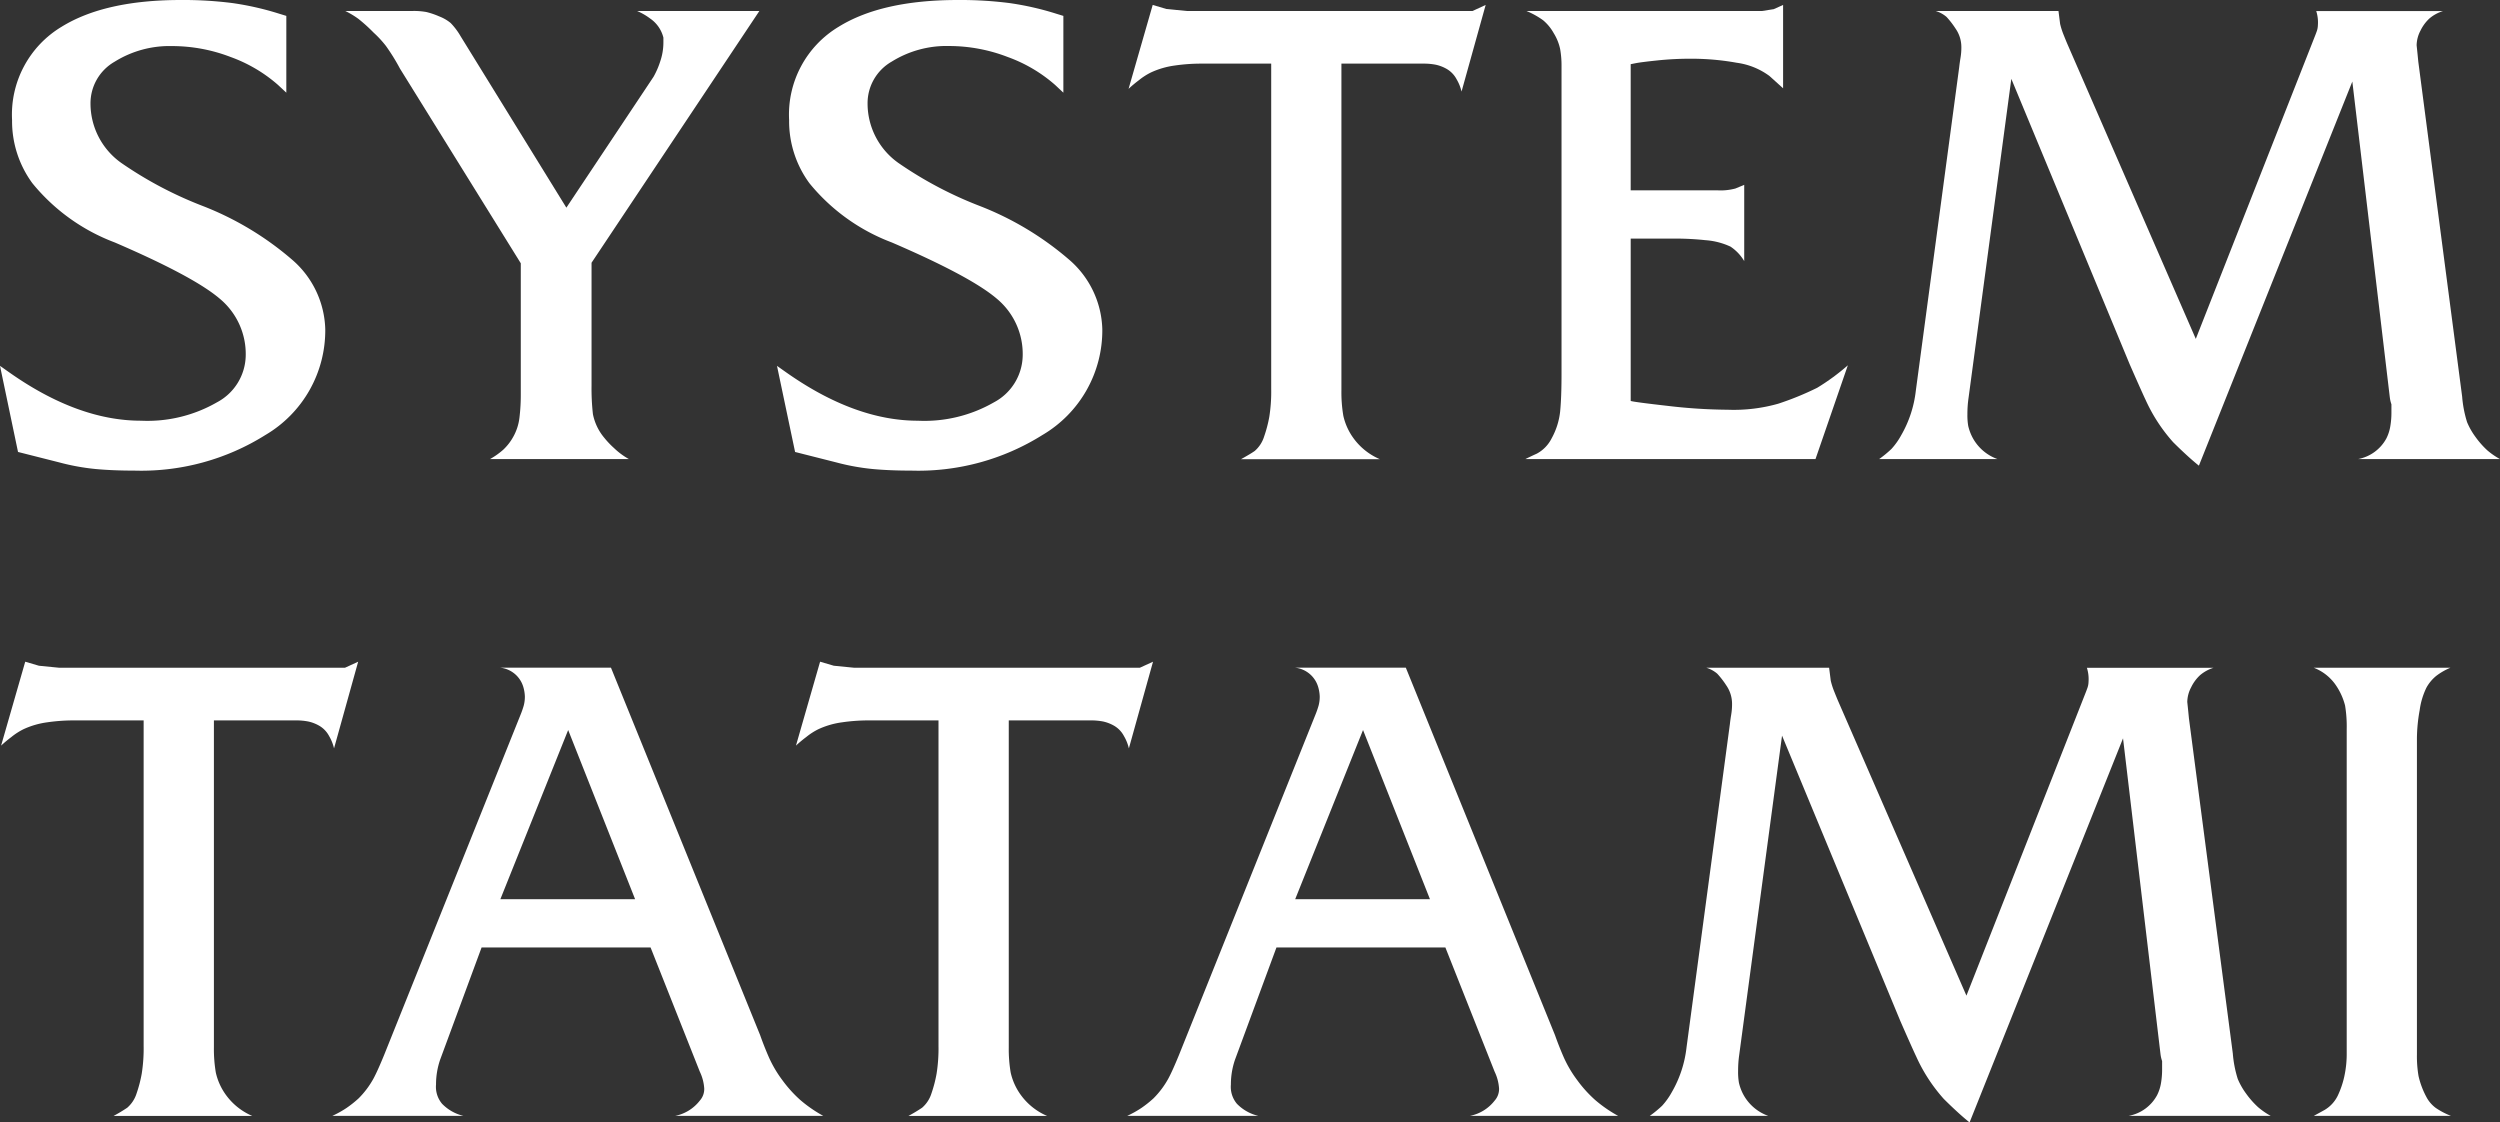
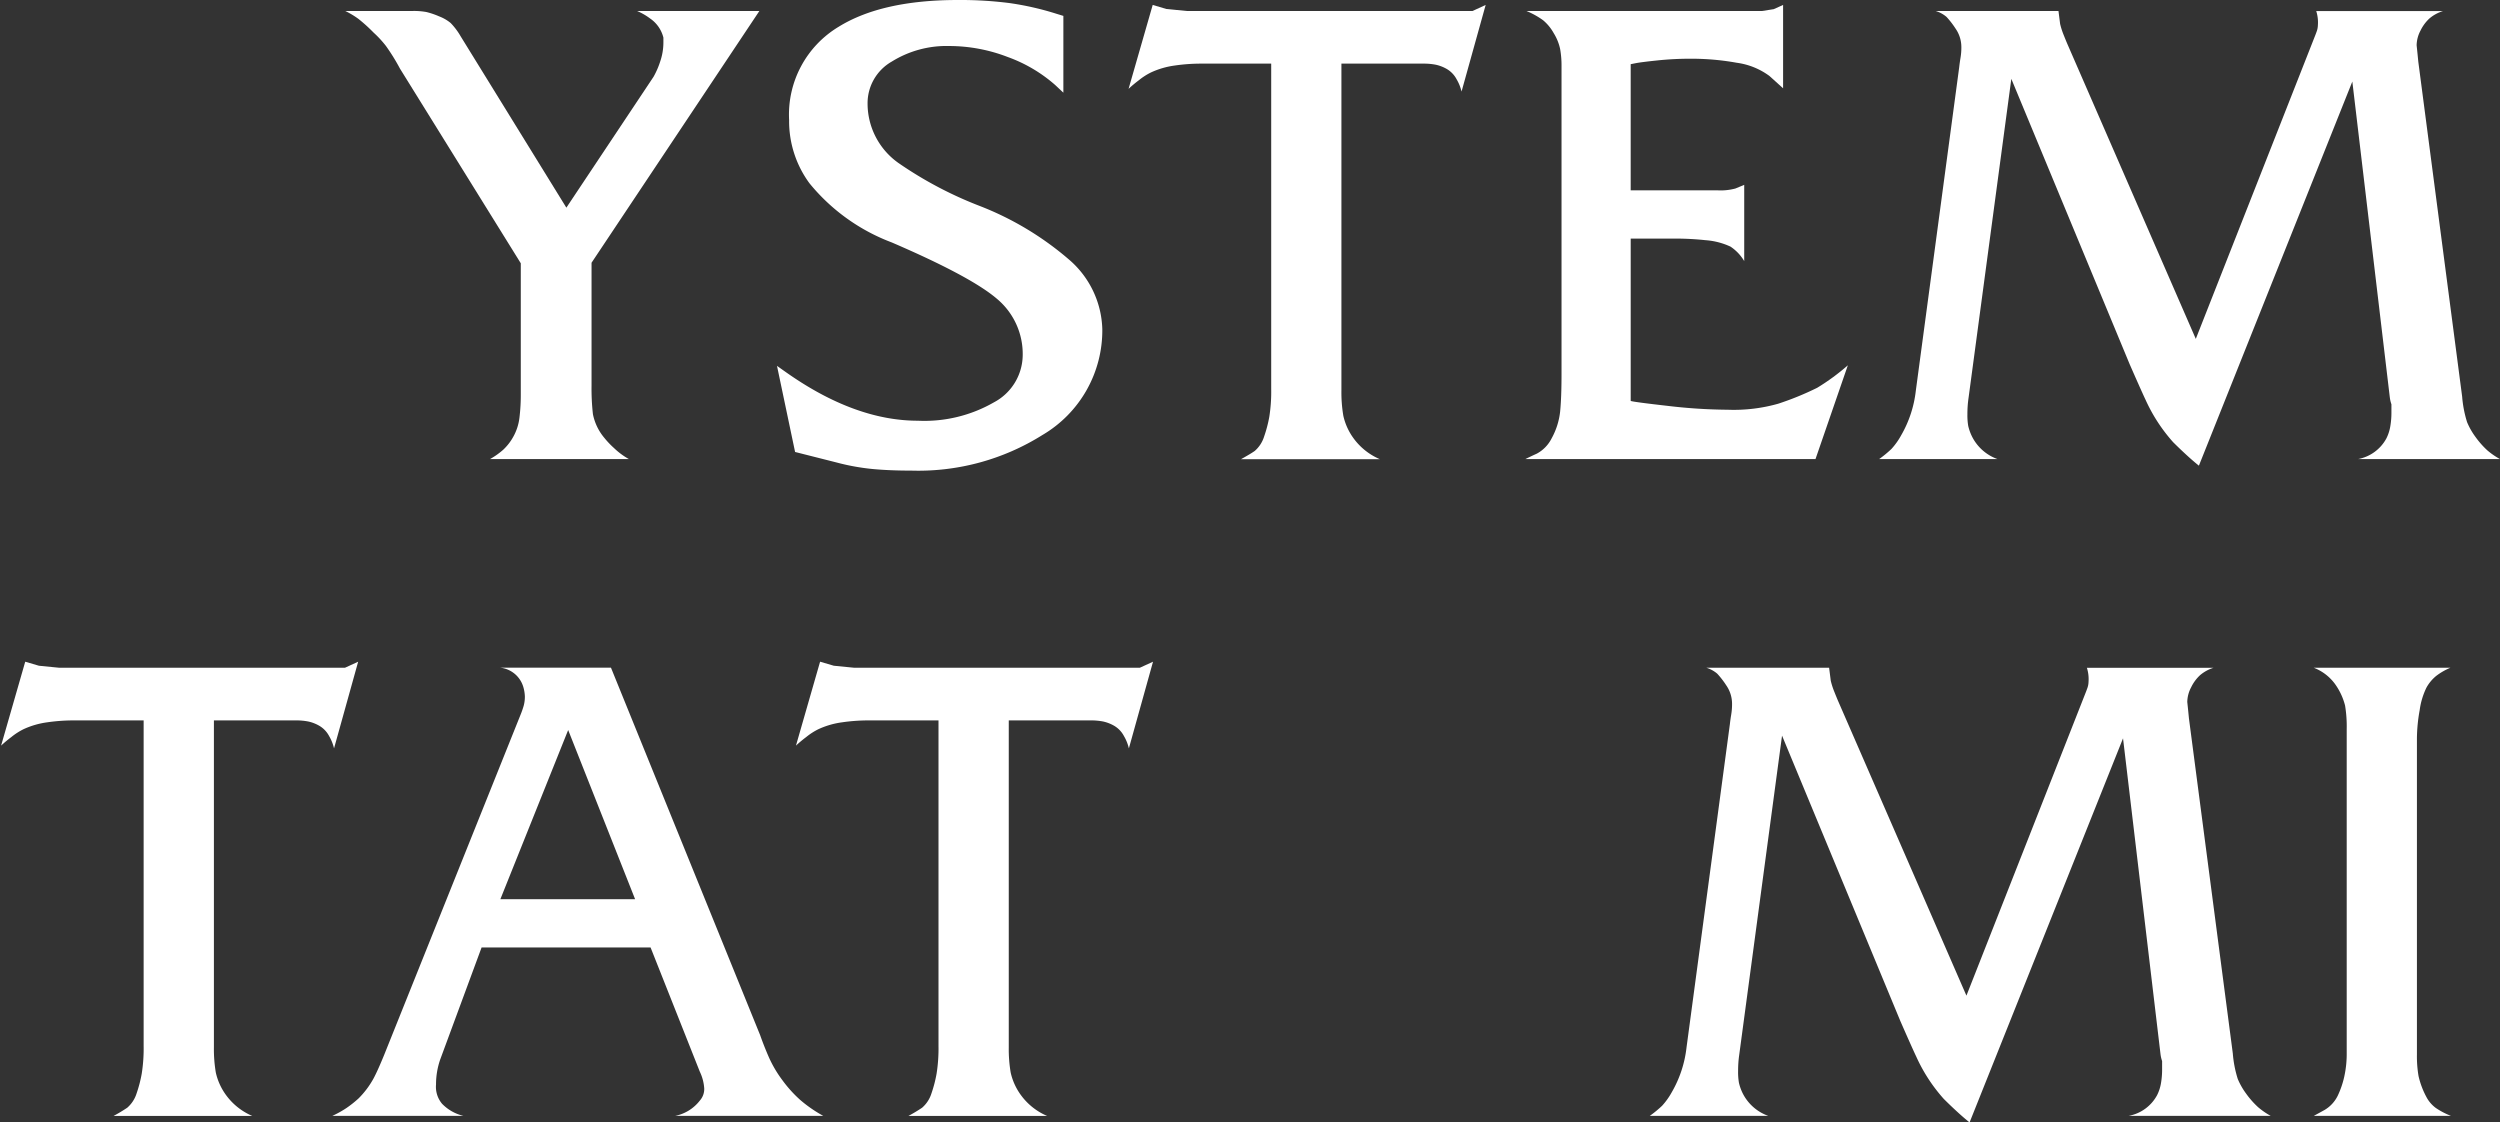
<svg xmlns="http://www.w3.org/2000/svg" id="レイヤー_1" data-name="レイヤー 1" viewBox="0 0 194.22 87.201">
  <rect x="0" y="0" width="194.22" height="87.201" fill="#333333" stroke="none" />
  <defs>
    <style>
      .cls-1 {
        fill: #fff;
      }
    </style>
  </defs>
  <title>ai-product_07-title</title>
  <g>
-     <path class="cls-1" d="M25.269,25.567a9.425,9.425,0,0,1-4.645,8.224,18.144,18.144,0,0,1-10.185,2.77q-1.7,0-3.046-.127A17.39,17.39,0,0,1,4.6,35.922l-3.2-.81L0,28.422l0.725,0.512q5.326,3.75,10.227,3.75a10.831,10.831,0,0,0,5.9-1.427,4.19,4.19,0,0,0,2.237-3.6A5.583,5.583,0,0,0,17.066,23.2q-2.024-1.726-8.16-4.368a15.122,15.122,0,0,1-6.392-4.6,8.141,8.141,0,0,1-1.576-4.9A7.956,7.956,0,0,1,4.772,2.088Q8.138,0,14.062,0a30.225,30.225,0,0,1,3.963.234,22.475,22.475,0,0,1,3.665.831l0.554,0.17V7.2L21.6,6.6a11.48,11.48,0,0,0-3.686-2.173A12.66,12.66,0,0,0,13.38,3.58,8.048,8.048,0,0,0,8.906,4.794a3.719,3.719,0,0,0-1.875,3.26,5.659,5.659,0,0,0,2.386,4.6A30.125,30.125,0,0,0,15.745,16a23.824,23.824,0,0,1,6.924,4.154A7.377,7.377,0,0,1,25.269,25.567Z" />
    <path class="cls-1" d="M58.995,0.853L45.956,20.412v9.545a17.844,17.844,0,0,0,.107,2.216A4.083,4.083,0,0,0,46.936,34a6.778,6.778,0,0,0,.767.81,5.612,5.612,0,0,0,1.151.853H38.072a5.91,5.91,0,0,0,1.023-.725,4.068,4.068,0,0,0,.789-1.022,3.972,3.972,0,0,0,.469-1.449,14.667,14.667,0,0,0,.106-1.875V20.454L31.071,5.327a15.655,15.655,0,0,0-1.084-1.751,8.092,8.092,0,0,0-.955-1.035,12.558,12.558,0,0,0-1.189-1.076,6.8,6.8,0,0,0-1.02-.612h5.244a5.321,5.321,0,0,1,1.065.083,5.973,5.973,0,0,1,.981.334,3.179,3.179,0,0,1,.9.52,5.226,5.226,0,0,1,.768,1.021L44,16.133,50.771,5.967A6.294,6.294,0,0,0,51.282,4.8a4.556,4.556,0,0,0,.256-1.5V2.923a2.528,2.528,0,0,0-1.023-1.479A4.871,4.871,0,0,0,49.492.853h9.5Z" />
    <path class="cls-1" d="M85.636,25.567a9.425,9.425,0,0,1-4.645,8.224,18.142,18.142,0,0,1-10.184,2.77q-1.705,0-3.047-.127a17.41,17.41,0,0,1-2.791-.511l-3.2-.81-1.406-6.69,0.724,0.512q5.326,3.75,10.227,3.75a10.832,10.832,0,0,0,5.9-1.427,4.191,4.191,0,0,0,2.237-3.6A5.584,5.584,0,0,0,77.433,23.2q-2.024-1.726-8.16-4.368a15.12,15.12,0,0,1-6.392-4.6,8.138,8.138,0,0,1-1.576-4.9A7.956,7.956,0,0,1,65.14,2.088Q68.5,0,74.429,0a30.23,30.23,0,0,1,3.963.234,22.482,22.482,0,0,1,3.665.831l0.554,0.17V7.2l-0.64-.6a11.472,11.472,0,0,0-3.686-2.173,12.66,12.66,0,0,0-4.538-.852,8.05,8.05,0,0,0-4.475,1.214A3.72,3.72,0,0,0,67.4,8.054a5.659,5.659,0,0,0,2.387,4.6A30.131,30.131,0,0,0,76.112,16a23.834,23.834,0,0,1,6.924,4.154A7.377,7.377,0,0,1,85.636,25.567Z" />
    <path class="cls-1" d="M115.419,0.384l-1.875,6.732a3.429,3.429,0,0,0-.384-0.959,2.011,2.011,0,0,0-.746-0.788,2.949,2.949,0,0,0-.873-0.341,4.8,4.8,0,0,0-.937-0.085h-6.392v25.4a10.948,10.948,0,0,0,.149,1.96,4.7,4.7,0,0,0,.81,1.769,4.9,4.9,0,0,0,2.024,1.6H96.414q0.766-.426,1.065-0.639a2.432,2.432,0,0,0,.724-1.108,10.1,10.1,0,0,0,.405-1.534,12.557,12.557,0,0,0,.149-2.173V4.943H93.3a14.2,14.2,0,0,0-2.045.149,6.434,6.434,0,0,0-1.832.533,4.955,4.955,0,0,0-.959.618,9.435,9.435,0,0,0-.788.66l1.875-6.52L90.619,0.7,92.2,0.853h22.2Z" />
    <path class="cls-1" d="M143.556,28.379l-2.514,7.287H118.5q0.425-.212.895-0.425a2.737,2.737,0,0,0,1.15-1.19,5.51,5.51,0,0,0,.661-2.1q0.105-1.083.106-2.87V5.146a7.379,7.379,0,0,0-.108-1.339,3.878,3.878,0,0,0-.5-1.232,3.539,3.539,0,0,0-.822-1,6.39,6.39,0,0,0-1.3-.723h18.323l0.895-.141,0.725-.328V6.86L137.462,5.9a5.52,5.52,0,0,0-2.535-1.024,19.922,19.922,0,0,0-3.644-.314,24.359,24.359,0,0,0-2.472.127q-1.236.128-1.7,0.213l-0.426.084v9.8h6.732a4.409,4.409,0,0,0,1.406-.142l0.682-.284v5.923a3.492,3.492,0,0,0-1.065-1.123,5.515,5.515,0,0,0-1.938-.5,22.44,22.44,0,0,0-2.28-.125h-3.536V31.149q0.255,0.086,2.876.383a41.782,41.782,0,0,0,4.666.3,12.64,12.64,0,0,0,3.92-.469,22.906,22.906,0,0,0,3.025-1.236A16.97,16.97,0,0,0,143.556,28.379Z" />
    <path class="cls-1" d="M194.22,35.666H183.183a3.161,3.161,0,0,0,2.216-1.617,3.292,3.292,0,0,0,.3-0.937,6.215,6.215,0,0,0,.086-1.021V31.409a2.579,2.579,0,0,1-.127-0.553l-2.91-24.521-11.92,29.842q-0.428-.341-0.961-0.83t-1.045-1a12.907,12.907,0,0,1-2.134-3.279q-0.341-.724-1.237-2.768L156.256,6.126l-3.327,24.81a8.622,8.622,0,0,0-.085,1.236,4.945,4.945,0,0,0,.063.916,3.773,3.773,0,0,0,.277.788,3.548,3.548,0,0,0,2,1.79h-9.2a8.64,8.64,0,0,0,.958-0.788,5.391,5.391,0,0,0,.746-1.044,8.907,8.907,0,0,0,1.15-3.494l3.366-25.1c0.028-.253.064-0.506,0.106-0.759a4.789,4.789,0,0,0,.064-0.8,2.518,2.518,0,0,0-.448-1.456,6.726,6.726,0,0,0-.7-0.907,2.321,2.321,0,0,0-.852-0.465h9.545l0.128,1.007a5.94,5.94,0,0,0,.276.859q0.192,0.482.32,0.775l9.944,22.833L179.766,3c0.1-.252.166-0.42,0.192-0.5a1.533,1.533,0,0,0,.114-0.546,2.9,2.9,0,0,0-.128-1.093h9.844a2.96,2.96,0,0,0-1.045.569,3.146,3.146,0,0,0-.7.949,2.513,2.513,0,0,0-.3,1.138q0.085,0.8.128,1.264l3.409,26.036a8.965,8.965,0,0,0,.383,1.981,5.429,5.429,0,0,0,.64,1.129,6.729,6.729,0,0,0,.938,1.065A5.8,5.8,0,0,0,194.22,35.666Z" />
    <path class="cls-1" d="M27.825,51.407L25.95,58.141a3.394,3.394,0,0,0-.383-0.959,2.013,2.013,0,0,0-.746-0.789,2.962,2.962,0,0,0-.874-0.341,4.8,4.8,0,0,0-.937-0.085H16.618v25.4a10.981,10.981,0,0,0,.149,1.96,4.7,4.7,0,0,0,.81,1.769,4.9,4.9,0,0,0,2.024,1.6H8.82a12.306,12.306,0,0,0,1.065-.639,2.441,2.441,0,0,0,.725-1.108,10.1,10.1,0,0,0,.4-1.534,12.5,12.5,0,0,0,.149-2.173V55.967H5.71a14.136,14.136,0,0,0-2.045.149,6.422,6.422,0,0,0-1.833.532,5.026,5.026,0,0,0-.958.618,9.637,9.637,0,0,0-.789.66l1.875-6.52L3.025,51.72,4.6,51.876H26.8Z" />
    <path class="cls-1" d="M63.957,86.689h-11.5A3.22,3.22,0,0,0,54.37,85.5a1.352,1.352,0,0,0,.341-0.933,3.542,3.542,0,0,0-.345-1.313l-3.825-9.649H37.414l-3.223,8.727a5.963,5.963,0,0,0-.317,1.922,2.045,2.045,0,0,0,.468,1.494A3.409,3.409,0,0,0,36,86.689H25.82a7.875,7.875,0,0,0,1.107-.617,8.532,8.532,0,0,0,.937-0.746,6.806,6.806,0,0,0,1.151-1.534q0.3-.552.81-1.79l10.61-26.461a6.8,6.8,0,0,0,.256-0.737,2.669,2.669,0,0,0,.085-0.7,2.971,2.971,0,0,0-.128-0.758,2.1,2.1,0,0,0-1.79-1.475h8.607l11.59,28.55q0.3,0.853.682,1.726a9.213,9.213,0,0,0,1.044,1.769,9.762,9.762,0,0,0,1.385,1.534A10.318,10.318,0,0,0,63.957,86.689ZM49.34,69.858l-5.2-13.144L38.872,69.858H49.34Z" />
    <path class="cls-1" d="M89.576,51.407L87.7,58.141a3.394,3.394,0,0,0-.383-0.959,2.013,2.013,0,0,0-.746-0.789,2.962,2.962,0,0,0-.874-0.341,4.8,4.8,0,0,0-.937-0.085H78.369v25.4a10.981,10.981,0,0,0,.149,1.96,4.7,4.7,0,0,0,.81,1.769,4.9,4.9,0,0,0,2.024,1.6H70.571a12.305,12.305,0,0,0,1.065-.639,2.441,2.441,0,0,0,.725-1.108,10.1,10.1,0,0,0,.4-1.534,12.5,12.5,0,0,0,.149-2.173V55.967H67.461a14.136,14.136,0,0,0-2.045.149,6.422,6.422,0,0,0-1.833.532,5.026,5.026,0,0,0-.958.618,9.637,9.637,0,0,0-.789.66l1.875-6.52,1.065,0.313,1.577,0.156h22.2Z" />
-     <path class="cls-1" d="M125.708,86.689H114.2a3.221,3.221,0,0,0,1.918-1.187,1.352,1.352,0,0,0,.341-0.933,3.542,3.542,0,0,0-.345-1.313l-3.825-9.649H99.165l-3.223,8.727a5.963,5.963,0,0,0-.317,1.922,2.045,2.045,0,0,0,.468,1.494,3.409,3.409,0,0,0,1.662.939H87.571a7.875,7.875,0,0,0,1.107-.617,8.532,8.532,0,0,0,.937-0.746,6.806,6.806,0,0,0,1.151-1.534q0.3-.552.81-1.79l10.61-26.461a6.8,6.8,0,0,0,.256-0.737,2.669,2.669,0,0,0,.085-0.7,2.971,2.971,0,0,0-.128-0.758,2.1,2.1,0,0,0-1.79-1.475h8.607l11.59,28.55q0.3,0.853.682,1.726a9.22,9.22,0,0,0,1.045,1.769,9.736,9.736,0,0,0,1.385,1.534A10.318,10.318,0,0,0,125.708,86.689ZM111.091,69.858l-5.2-13.144-5.271,13.144h10.468Z" />
    <path class="cls-1" d="M176.405,86.689H165.369a3.157,3.157,0,0,0,2.216-1.617,3.288,3.288,0,0,0,.3-0.937,6.215,6.215,0,0,0,.085-1.021V82.434a2.634,2.634,0,0,1-.126-0.554l-2.91-24.521L153.012,87.2q-0.428-.341-0.961-0.83t-1.045-1a12.835,12.835,0,0,1-2.134-3.279q-0.343-.724-1.238-2.768l-9.191-22.173L135.115,81.96a8.61,8.61,0,0,0-.085,1.235,4.945,4.945,0,0,0,.063.916,3.721,3.721,0,0,0,.276.789,3.555,3.555,0,0,0,2,1.789h-9.2a8.575,8.575,0,0,0,.959-0.788,5.461,5.461,0,0,0,.746-1.044,8.921,8.921,0,0,0,1.15-3.494l3.366-25.1q0.042-.381.106-0.76a4.788,4.788,0,0,0,.064-0.8,2.516,2.516,0,0,0-.448-1.456,6.739,6.739,0,0,0-.7-0.907,2.335,2.335,0,0,0-.852-0.465H142.1l0.128,1.007a5.8,5.8,0,0,0,.276.859c0.128,0.322.234,0.58,0.319,0.775l9.945,22.834,9.18-23.331c0.1-.251.166-0.42,0.191-0.5a1.514,1.514,0,0,0,.115-0.546,2.922,2.922,0,0,0-.128-1.094h9.843a2.972,2.972,0,0,0-1.044.569,3.123,3.123,0,0,0-.7.949,2.51,2.51,0,0,0-.3,1.138q0.085,0.8.128,1.265l3.409,26.035a8.894,8.894,0,0,0,.383,1.981,5.429,5.429,0,0,0,.64,1.129,6.773,6.773,0,0,0,.937,1.065A5.768,5.768,0,0,0,176.405,86.689Z" />
    <path class="cls-1" d="M190.408,86.689H179.755q0.554-.3.853-0.468a2.622,2.622,0,0,0,1-1.085,7,7,0,0,0,.512-1.49,8.229,8.229,0,0,0,.191-1.852V56.643a9.976,9.976,0,0,0-.127-1.83,4.936,4.936,0,0,0-.682-1.531,3.683,3.683,0,0,0-1.748-1.405h10.61a4.909,4.909,0,0,0-1.107.639,3.143,3.143,0,0,0-.746.894,5.7,5.7,0,0,0-.532,1.767,12.725,12.725,0,0,0-.213,2.191V81.923a9.127,9.127,0,0,0,.127,1.682,6.472,6.472,0,0,0,.6,1.6,2.5,2.5,0,0,0,.745.873A5.855,5.855,0,0,0,190.408,86.689Z" />
  </g>
</svg>